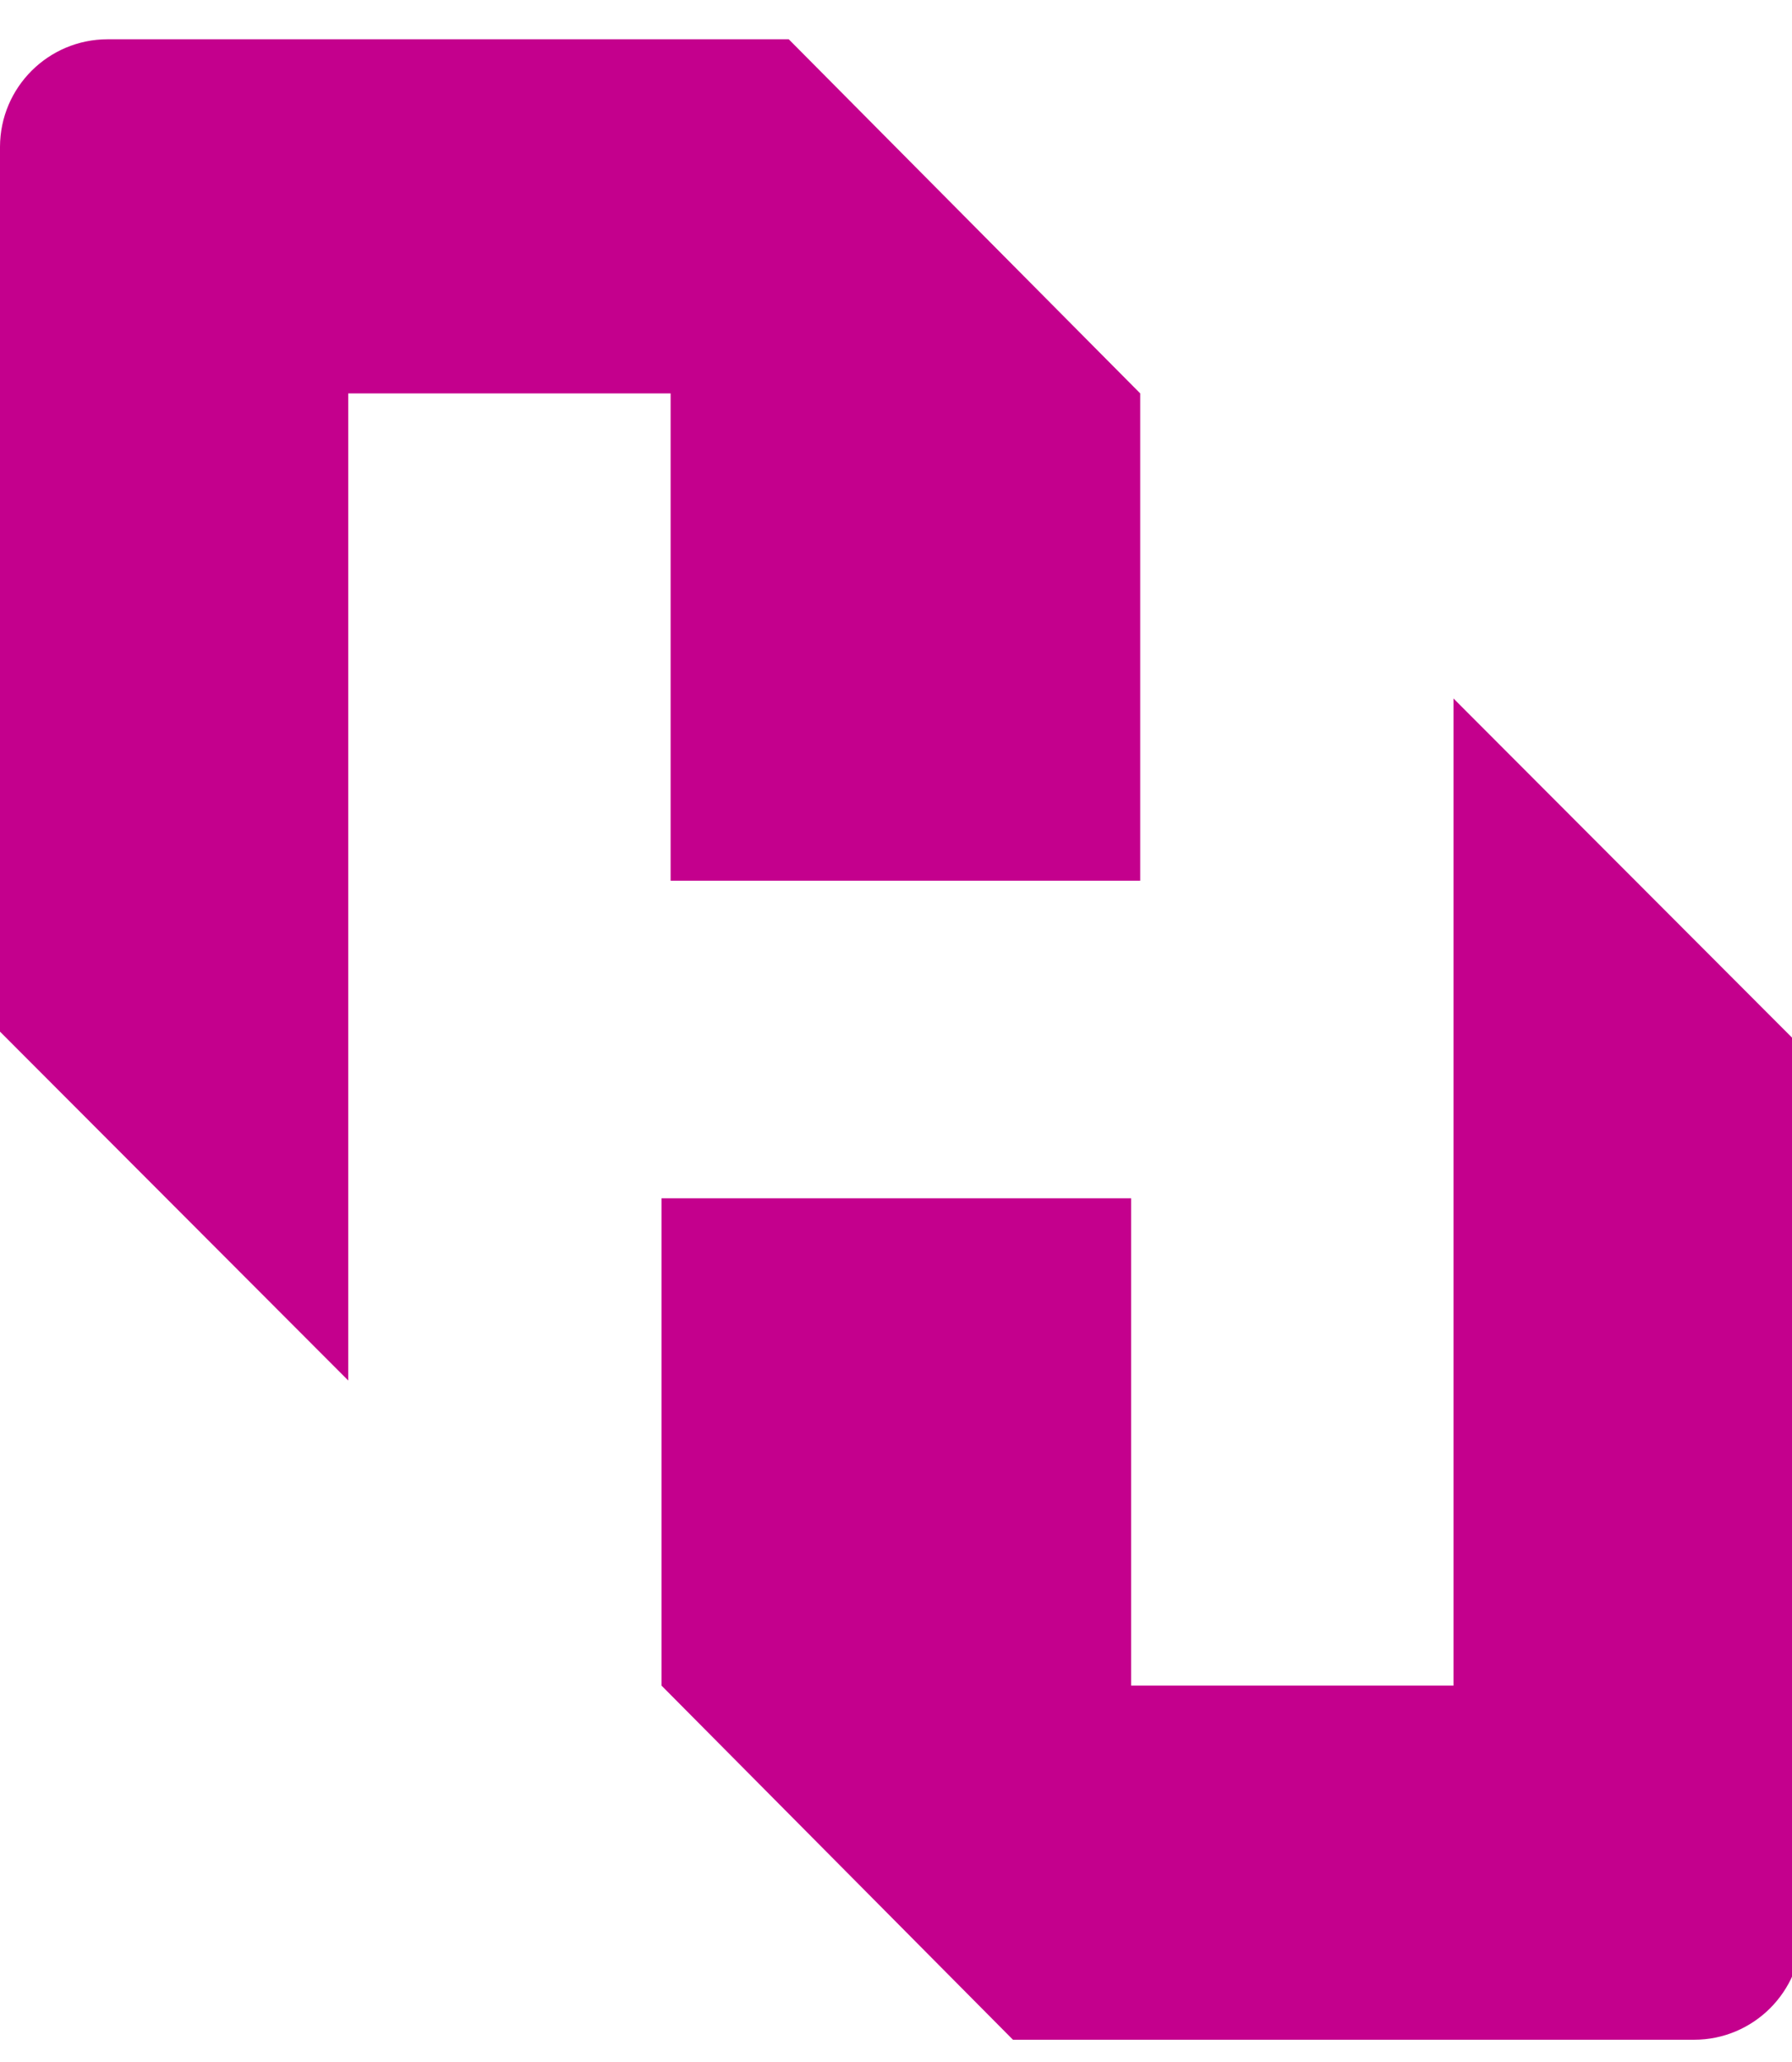
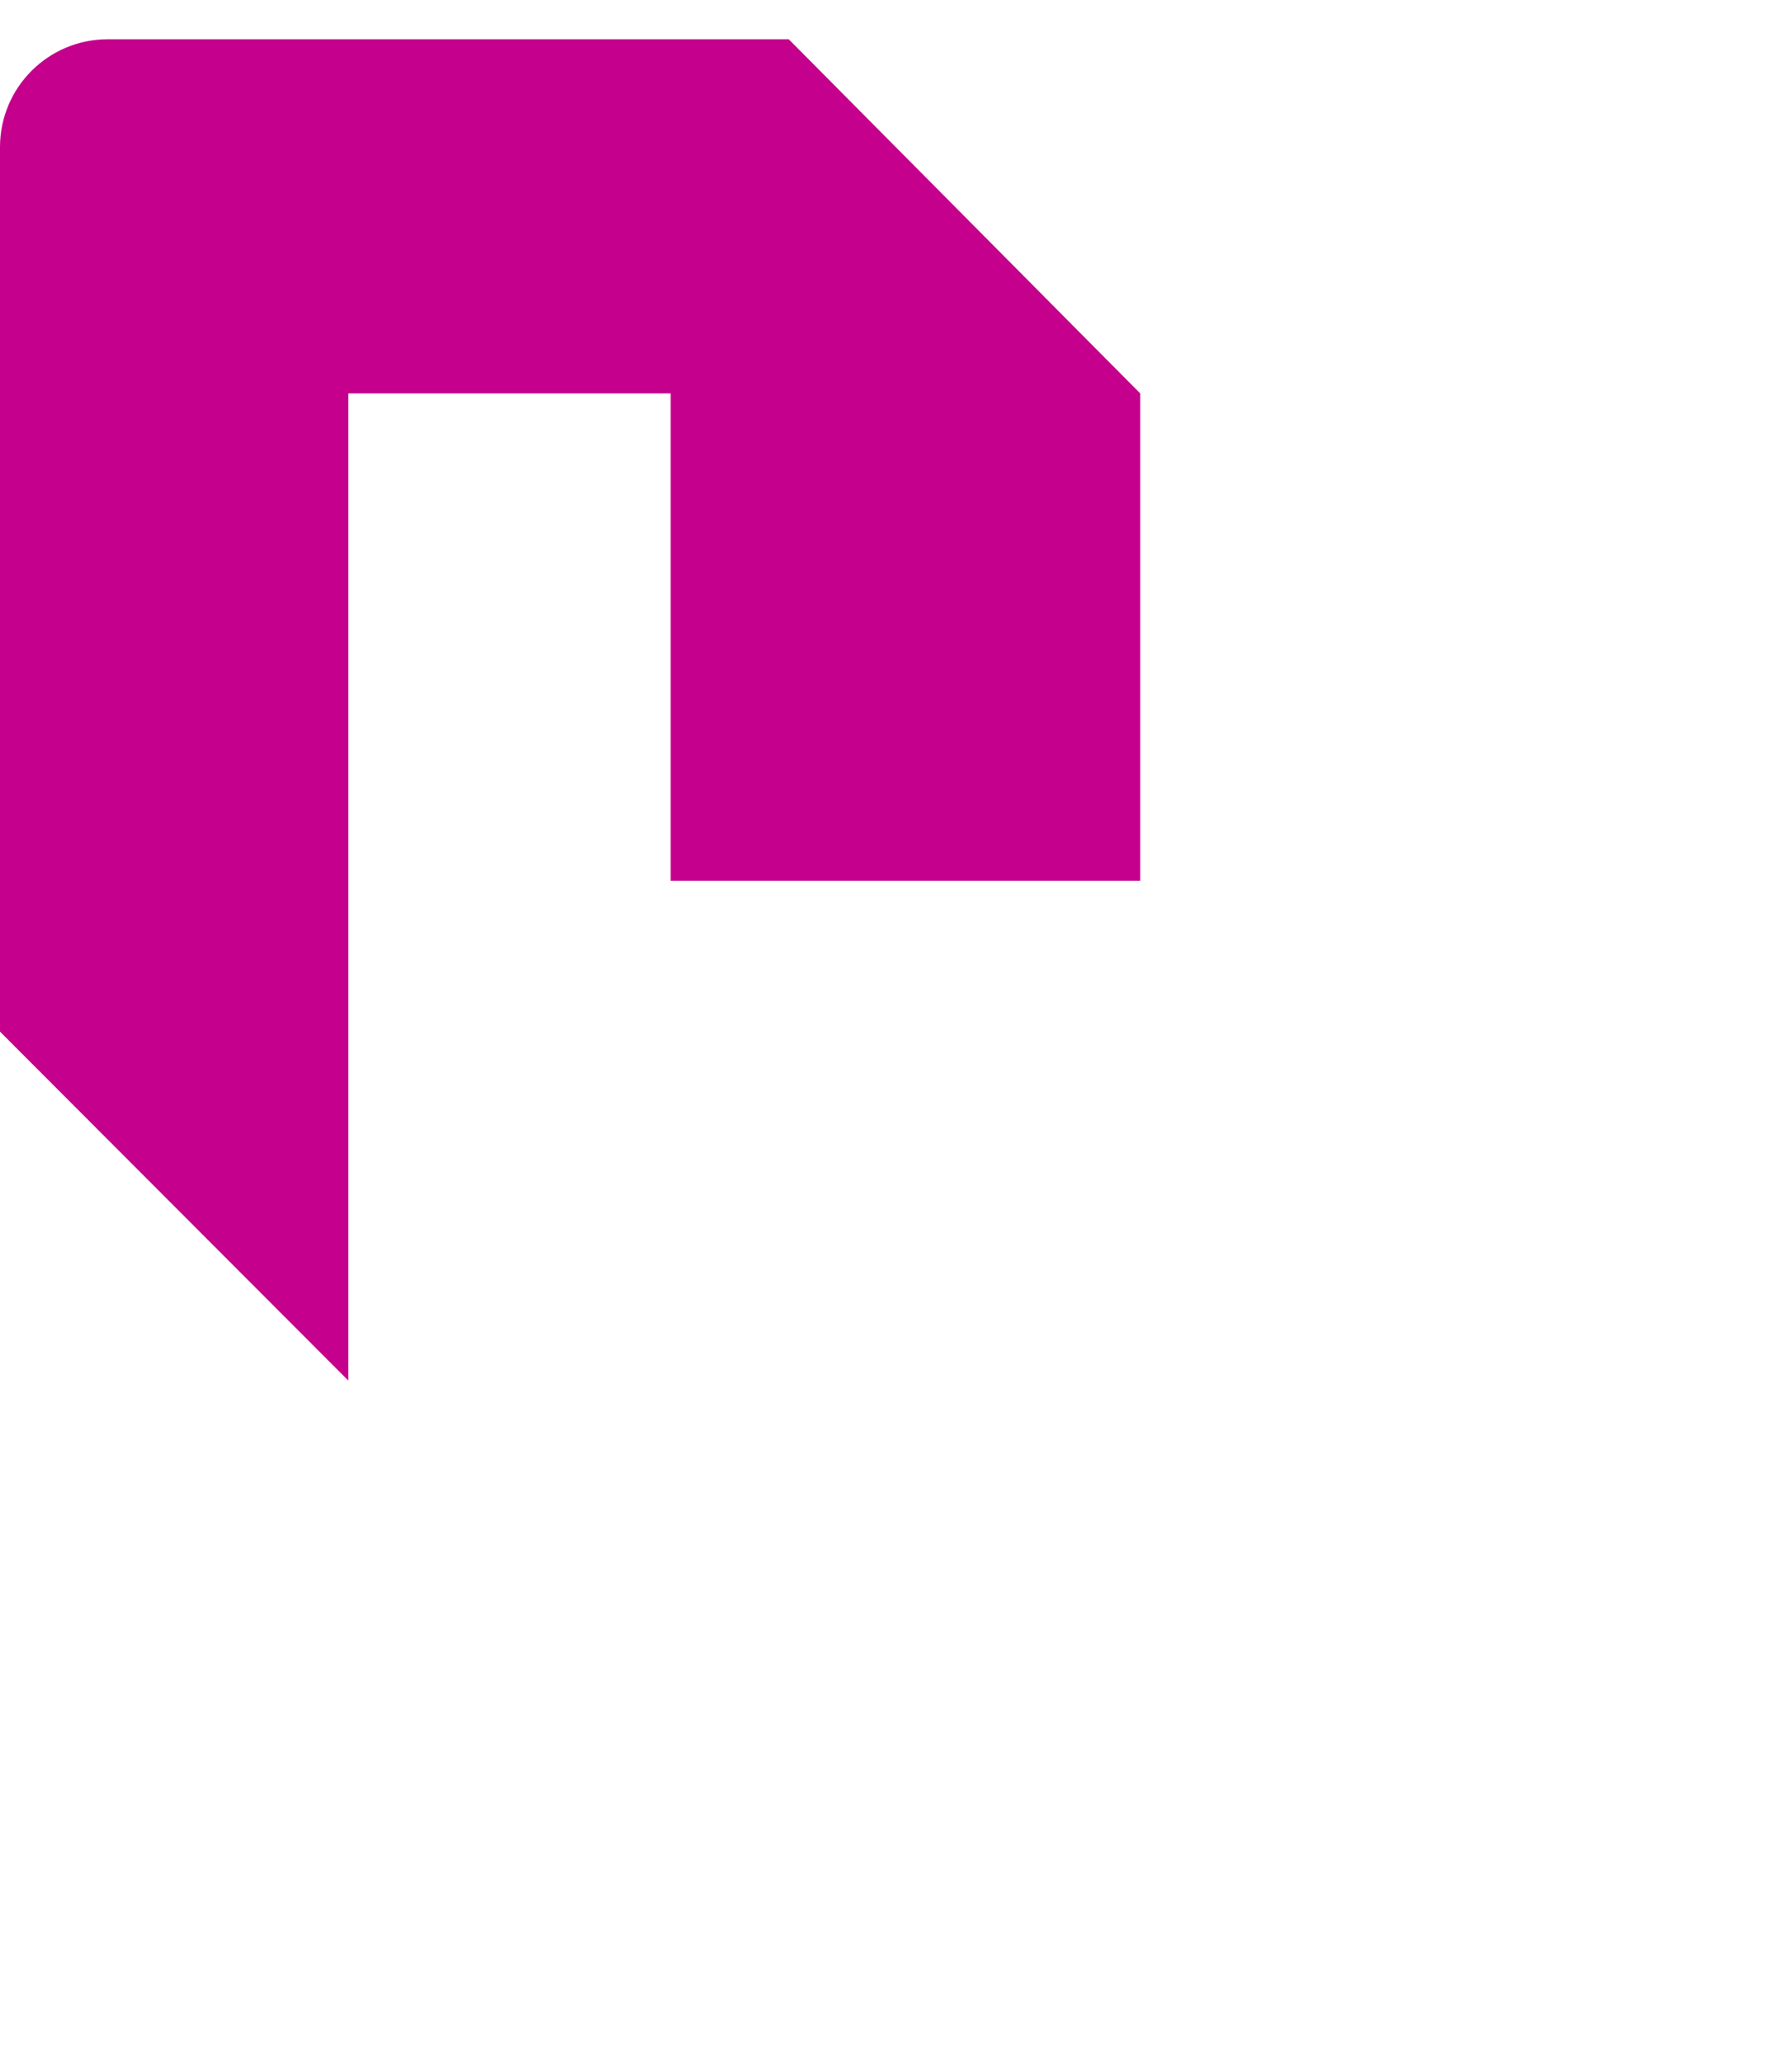
<svg xmlns="http://www.w3.org/2000/svg" width="40px" height="46px" viewBox="0 0 40 46" version="1.1">
  <title>halo-logo-primary-positive-RGB Copy</title>
  <g id="Symbols" stroke="none" stroke-width="1" fill="none" fill-rule="evenodd">
    <g id="Global/TopNavigation-Desktop" transform="translate(-150, -74.151)">
      <g id="Global/TopNavigation-Full-Width" transform="translate(0, 0)">
        <g id="halo-logo-primary-positive-RGB-Copy" transform="translate(150, 75.027)">
          <g id="Group-8">
-             <path d="M17.606,0 L25.451,7.9 L25.451,18.771 L14.969,18.771 L14.969,7.9 L7.773,7.9 L7.773,29.921 L0,22.138 L0,2.398 C0.004,1.072 1.079,0 2.405,0 L17.606,0" id="Fill-6" fill="#C4008D" />
-             <path d="M22.611,44.628 L14.766,36.727 L14.766,25.856 L25.248,25.856 L25.248,36.727 L32.444,36.727 L32.444,14.706 L40.217,22.489 L40.217,42.23 C40.213,43.555 39.138,44.628 37.812,44.628 L22.611,44.628" id="Fill-7" fill="#C4008D" />
+             <path d="M17.606,0 L25.451,7.9 L25.451,18.771 L14.969,18.771 L14.969,7.9 L7.773,7.9 L7.773,29.921 L0,22.138 L0,2.398 C0.004,1.072 1.079,0 2.405,0 " id="Fill-6" fill="#C4008D" />
          </g>
        </g>
      </g>
    </g>
  </g>
  <script />
</svg>